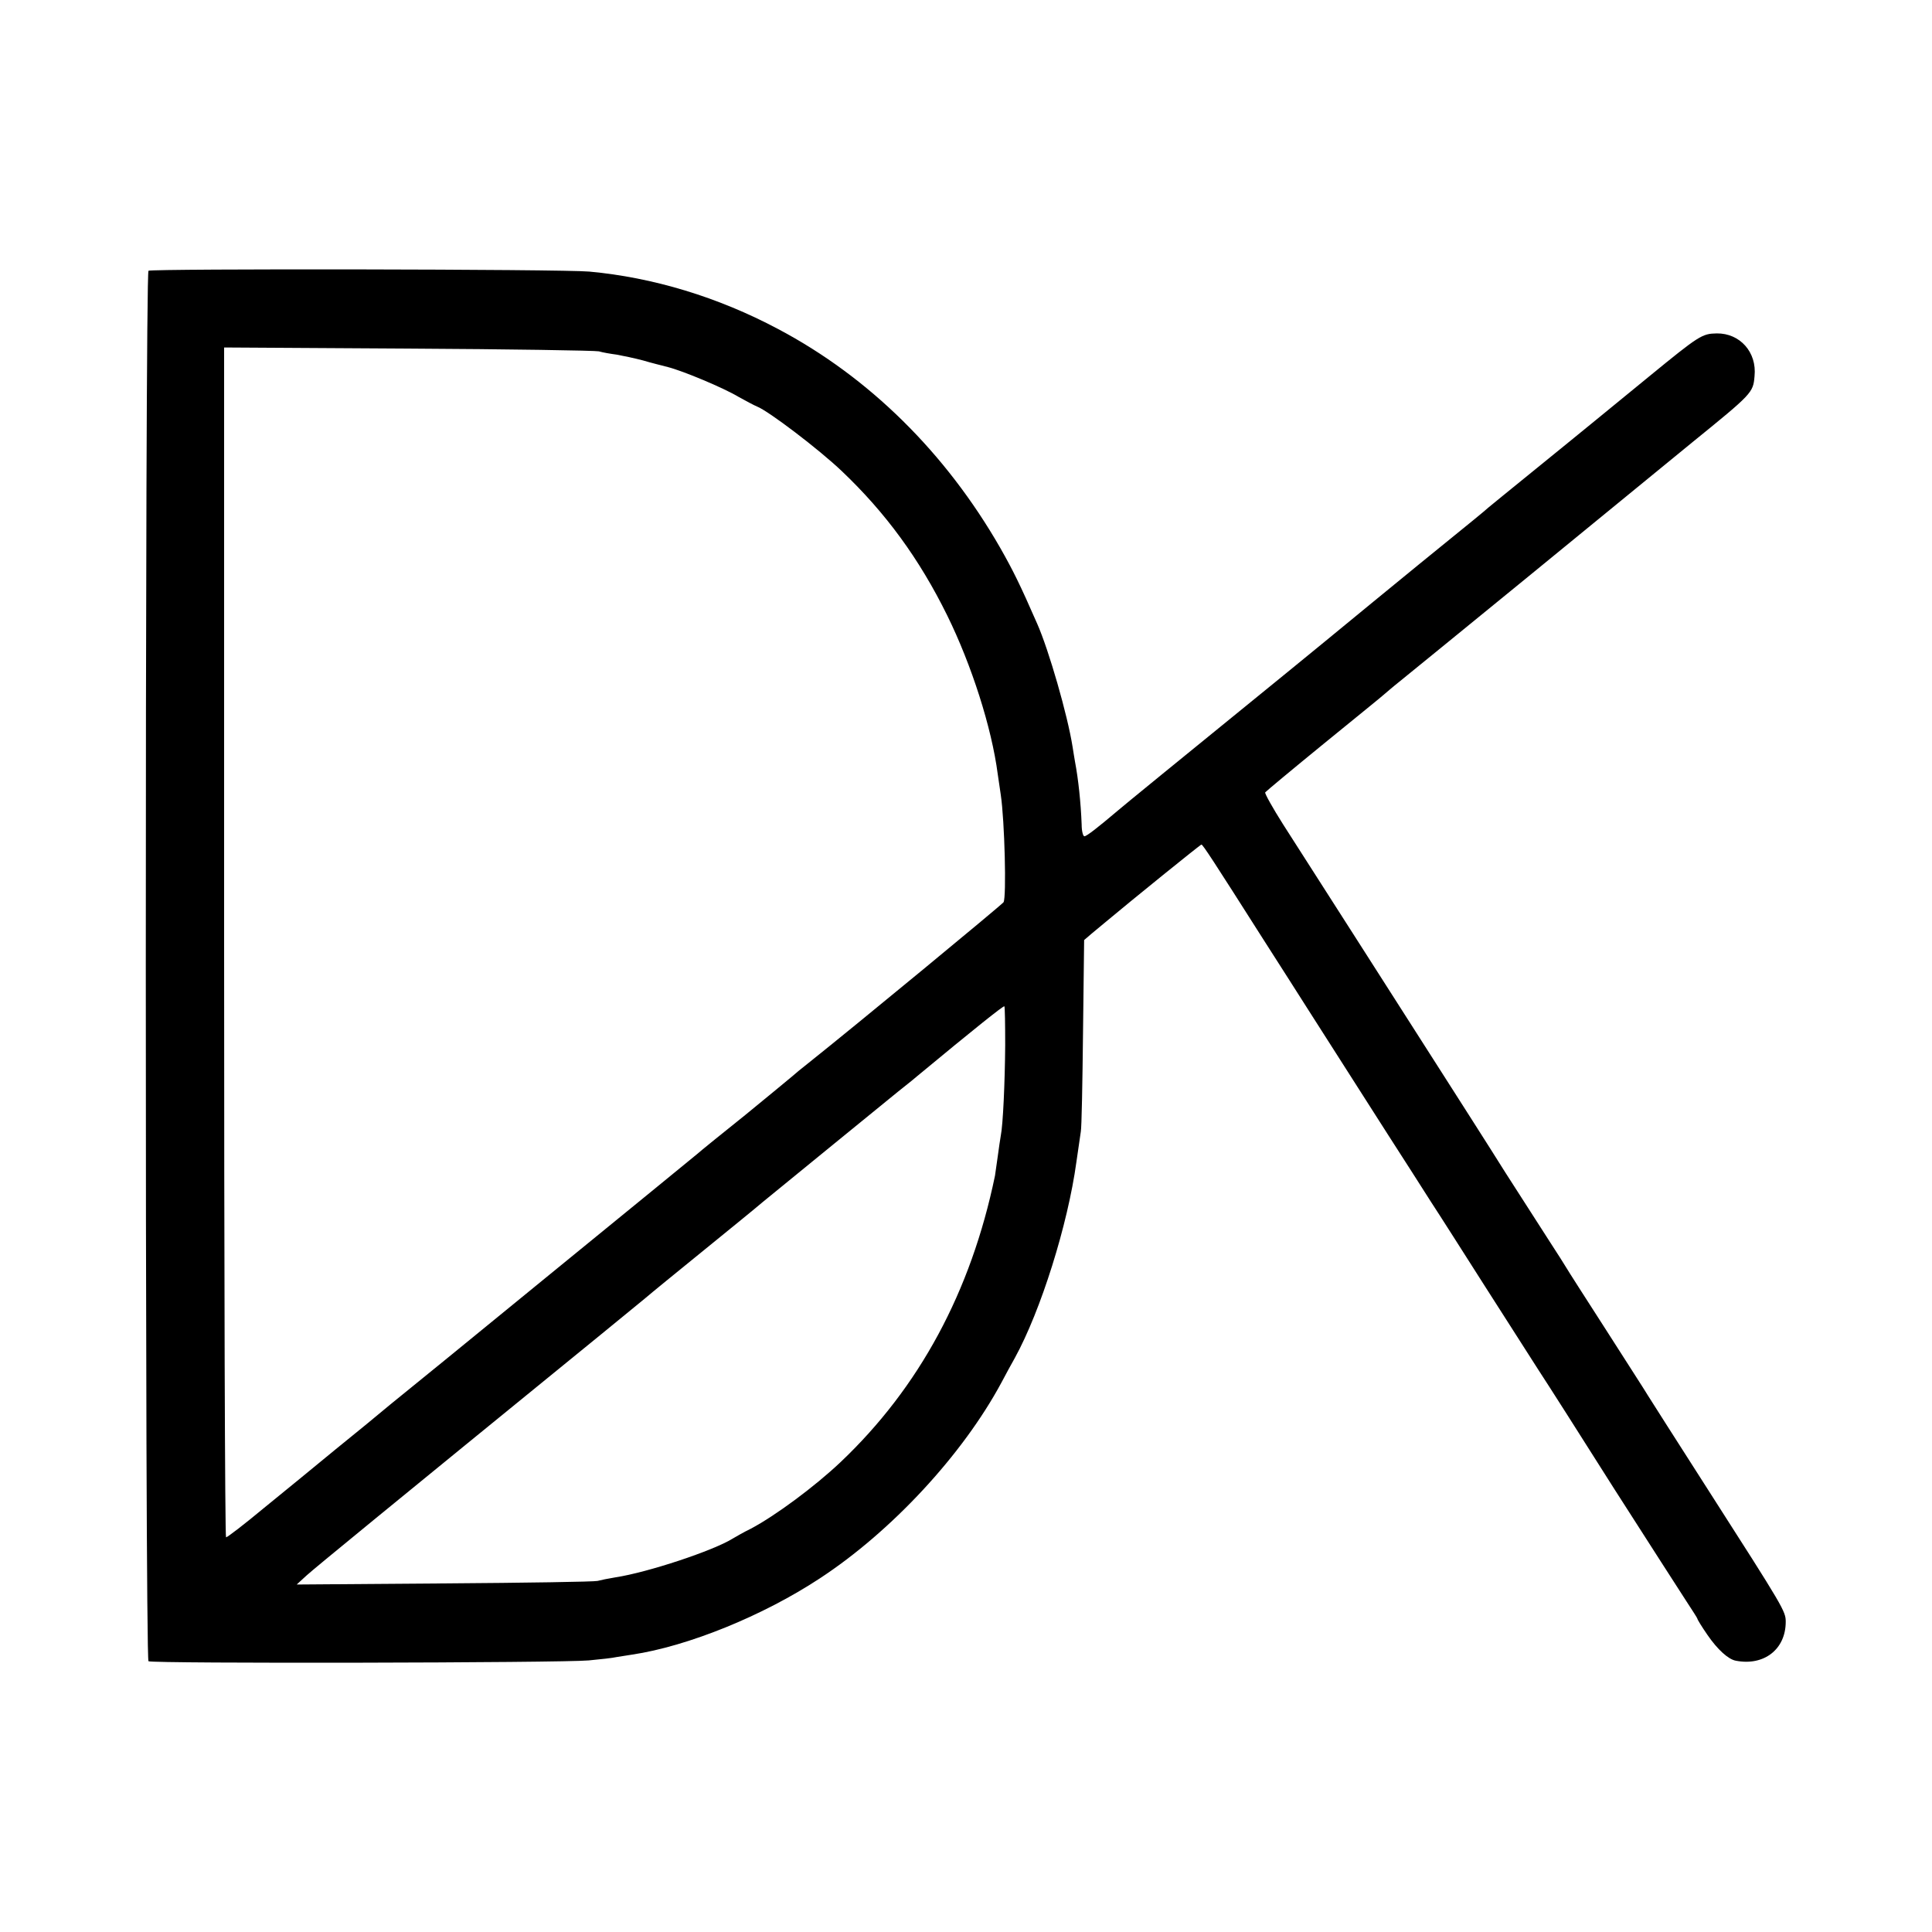
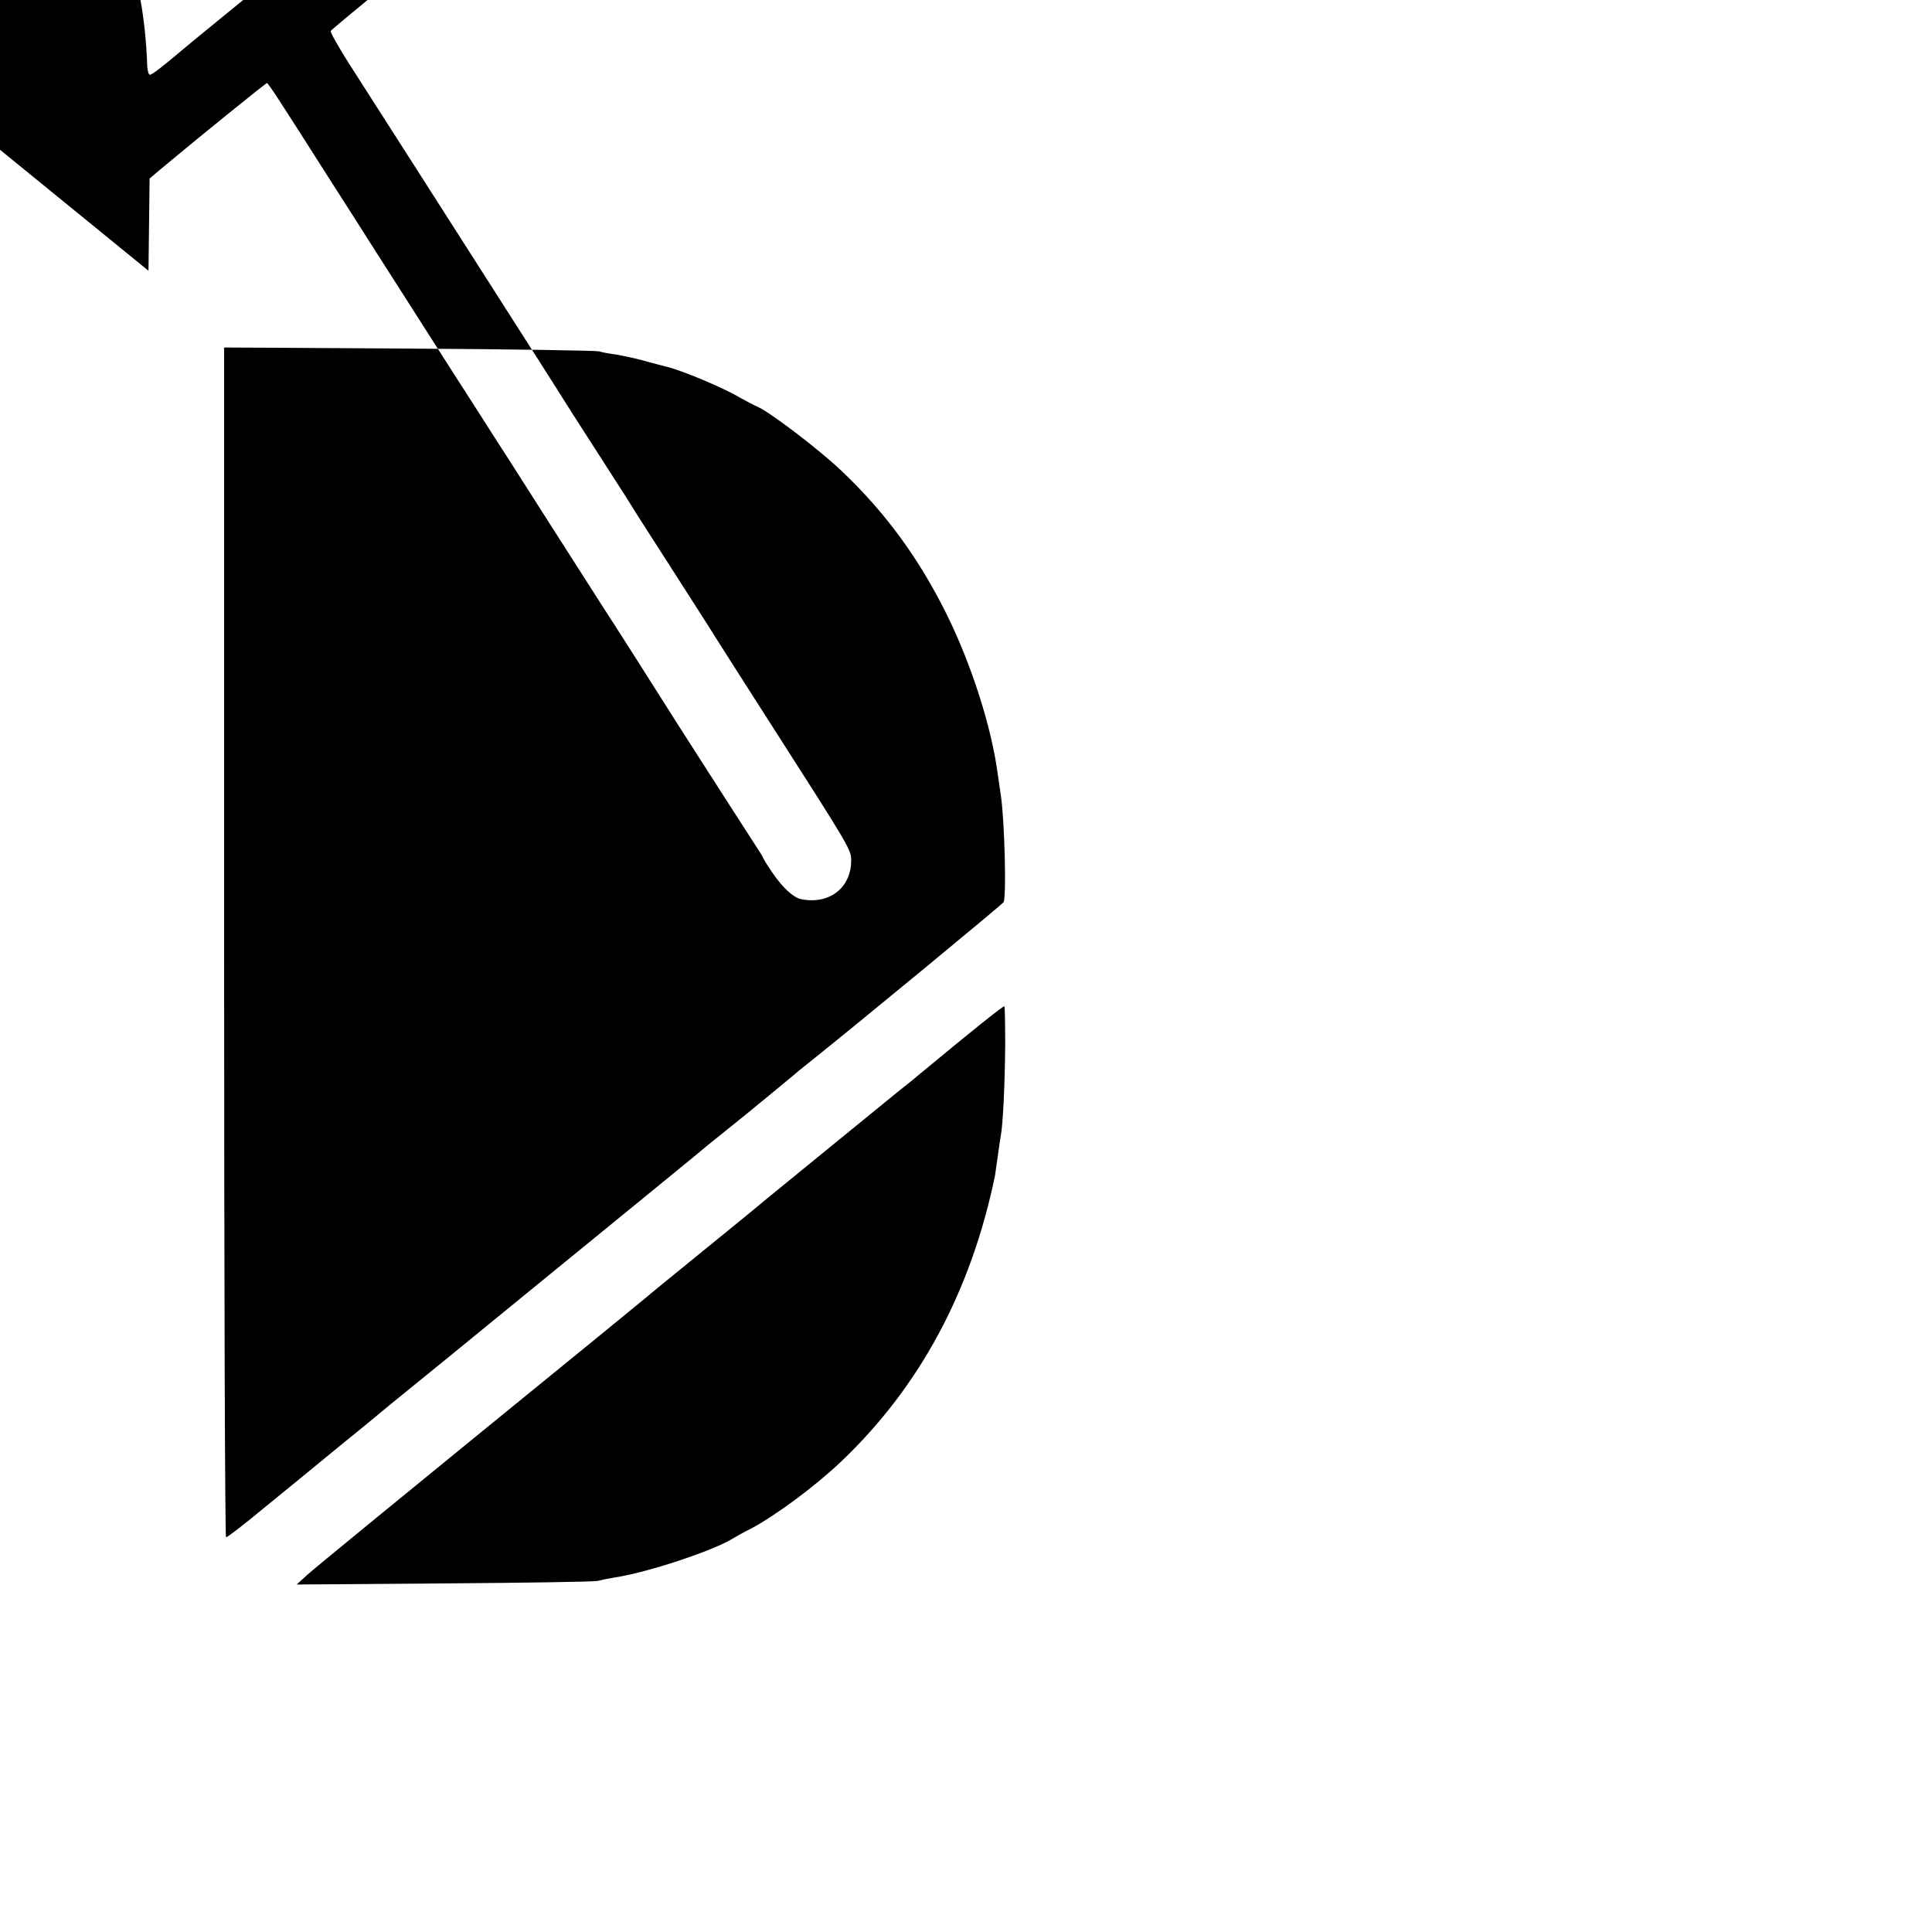
<svg xmlns="http://www.w3.org/2000/svg" version="1.0" width="700pt" height="700pt" viewBox="0 0 700 700" preserveAspectRatio="xMidYMid meet">
  <g transform="translate(0,700) scale(0.1,-0.1)" fill="#000000" stroke="none">
-     <path d="M538 6019 c-13 -8 -13 -5030 0 -5038 14 -9 1501 -6 1595 3 43 4 88 9 100 12 12 2 37 6 57 9 202 30 475 141 680 276 261 171 518 449 658 709 16 30 38 71 49 90 94 171 192 483 223 710 7 47 14 96 16 110 3 14 6 176 8 360 l4 334 28 24 c16 13 40 33 53 44 86 72 340 278 344 278 5 0 44 -60 222 -340 65 -102 139 -217 164 -257 68 -106 164 -257 286 -448 60 -93 132 -206 160 -250 29 -44 116 -181 195 -305 79 -124 167 -261 195 -305 29 -44 152 -237 274 -430 123 -192 241 -376 262 -408 21 -32 39 -60 39 -62 0 -3 16 -29 36 -58 37 -54 76 -89 103 -94 102 -20 181 41 181 141 0 38 -7 50 -278 473 -114 178 -214 335 -222 348 -8 14 -76 119 -150 235 -74 115 -140 218 -145 227 -6 10 -31 50 -56 88 -25 39 -99 154 -165 257 -65 104 -171 269 -234 368 -63 99 -202 316 -308 482 -107 167 -225 352 -263 411 -38 60 -67 112 -65 116 3 4 99 84 213 177 114 93 213 173 219 179 6 5 30 26 54 45 24 19 233 190 466 380 232 190 500 409 595 487 218 177 221 180 226 240 9 87 -53 156 -137 155 -53 -1 -63 -7 -245 -156 -88 -72 -182 -149 -209 -171 -27 -22 -69 -56 -92 -75 -220 -179 -291 -236 -300 -245 -6 -5 -53 -44 -104 -85 -51 -41 -183 -149 -294 -240 -110 -91 -250 -205 -311 -255 -413 -336 -593 -483 -615 -502 -72 -61 -113 -93 -121 -93 -5 0 -10 19 -10 43 -3 79 -12 164 -24 227 -1 8 -6 33 -9 55 -18 114 -86 350 -128 445 -63 144 -88 194 -134 275 -198 345 -476 619 -805 793 -218 116 -454 187 -684 208 -97 9 -1583 11 -1597 3z m1632 -292 c13 -4 42 -9 65 -12 22 -4 65 -13 95 -21 30 -9 71 -19 90 -24 55 -14 203 -76 256 -108 27 -15 57 -31 67 -35 41 -16 223 -154 307 -234 159 -151 281 -318 382 -523 88 -179 161 -406 183 -575 3 -22 8 -56 11 -75 14 -94 21 -371 10 -389 -6 -9 -534 -445 -710 -585 -22 -17 -47 -38 -56 -46 -9 -8 -86 -71 -170 -140 -85 -68 -164 -132 -175 -142 -11 -9 -249 -204 -530 -433 -280 -229 -541 -442 -580 -473 -38 -32 -128 -106 -200 -164 -71 -59 -188 -154 -259 -212 -71 -59 -132 -106 -137 -106 -4 0 -7 970 -7 2156 l0 2155 666 -4 c367 -2 678 -7 692 -10z m1472 -2514 c-1 -136 -8 -289 -16 -328 -2 -11 -7 -45 -11 -75 -4 -30 -9 -62 -10 -70 -87 -420 -274 -767 -560 -1038 -93 -88 -236 -194 -325 -241 -25 -12 -54 -29 -66 -36 -69 -43 -306 -122 -424 -140 -25 -4 -54 -10 -65 -13 -11 -3 -261 -7 -555 -9 l-535 -4 36 33 c31 28 286 237 1064 871 66 54 138 113 160 131 22 19 119 98 215 176 96 78 193 157 215 176 73 60 451 368 489 399 21 17 52 41 68 55 210 174 314 257 317 254 2 -2 3 -65 3 -141z" />
+     <path d="M538 6019 l4 334 28 24 c16 13 40 33 53 44 86 72 340 278 344 278 5 0 44 -60 222 -340 65 -102 139 -217 164 -257 68 -106 164 -257 286 -448 60 -93 132 -206 160 -250 29 -44 116 -181 195 -305 79 -124 167 -261 195 -305 29 -44 152 -237 274 -430 123 -192 241 -376 262 -408 21 -32 39 -60 39 -62 0 -3 16 -29 36 -58 37 -54 76 -89 103 -94 102 -20 181 41 181 141 0 38 -7 50 -278 473 -114 178 -214 335 -222 348 -8 14 -76 119 -150 235 -74 115 -140 218 -145 227 -6 10 -31 50 -56 88 -25 39 -99 154 -165 257 -65 104 -171 269 -234 368 -63 99 -202 316 -308 482 -107 167 -225 352 -263 411 -38 60 -67 112 -65 116 3 4 99 84 213 177 114 93 213 173 219 179 6 5 30 26 54 45 24 19 233 190 466 380 232 190 500 409 595 487 218 177 221 180 226 240 9 87 -53 156 -137 155 -53 -1 -63 -7 -245 -156 -88 -72 -182 -149 -209 -171 -27 -22 -69 -56 -92 -75 -220 -179 -291 -236 -300 -245 -6 -5 -53 -44 -104 -85 -51 -41 -183 -149 -294 -240 -110 -91 -250 -205 -311 -255 -413 -336 -593 -483 -615 -502 -72 -61 -113 -93 -121 -93 -5 0 -10 19 -10 43 -3 79 -12 164 -24 227 -1 8 -6 33 -9 55 -18 114 -86 350 -128 445 -63 144 -88 194 -134 275 -198 345 -476 619 -805 793 -218 116 -454 187 -684 208 -97 9 -1583 11 -1597 3z m1632 -292 c13 -4 42 -9 65 -12 22 -4 65 -13 95 -21 30 -9 71 -19 90 -24 55 -14 203 -76 256 -108 27 -15 57 -31 67 -35 41 -16 223 -154 307 -234 159 -151 281 -318 382 -523 88 -179 161 -406 183 -575 3 -22 8 -56 11 -75 14 -94 21 -371 10 -389 -6 -9 -534 -445 -710 -585 -22 -17 -47 -38 -56 -46 -9 -8 -86 -71 -170 -140 -85 -68 -164 -132 -175 -142 -11 -9 -249 -204 -530 -433 -280 -229 -541 -442 -580 -473 -38 -32 -128 -106 -200 -164 -71 -59 -188 -154 -259 -212 -71 -59 -132 -106 -137 -106 -4 0 -7 970 -7 2156 l0 2155 666 -4 c367 -2 678 -7 692 -10z m1472 -2514 c-1 -136 -8 -289 -16 -328 -2 -11 -7 -45 -11 -75 -4 -30 -9 -62 -10 -70 -87 -420 -274 -767 -560 -1038 -93 -88 -236 -194 -325 -241 -25 -12 -54 -29 -66 -36 -69 -43 -306 -122 -424 -140 -25 -4 -54 -10 -65 -13 -11 -3 -261 -7 -555 -9 l-535 -4 36 33 c31 28 286 237 1064 871 66 54 138 113 160 131 22 19 119 98 215 176 96 78 193 157 215 176 73 60 451 368 489 399 21 17 52 41 68 55 210 174 314 257 317 254 2 -2 3 -65 3 -141z" />
  </g>
</svg>